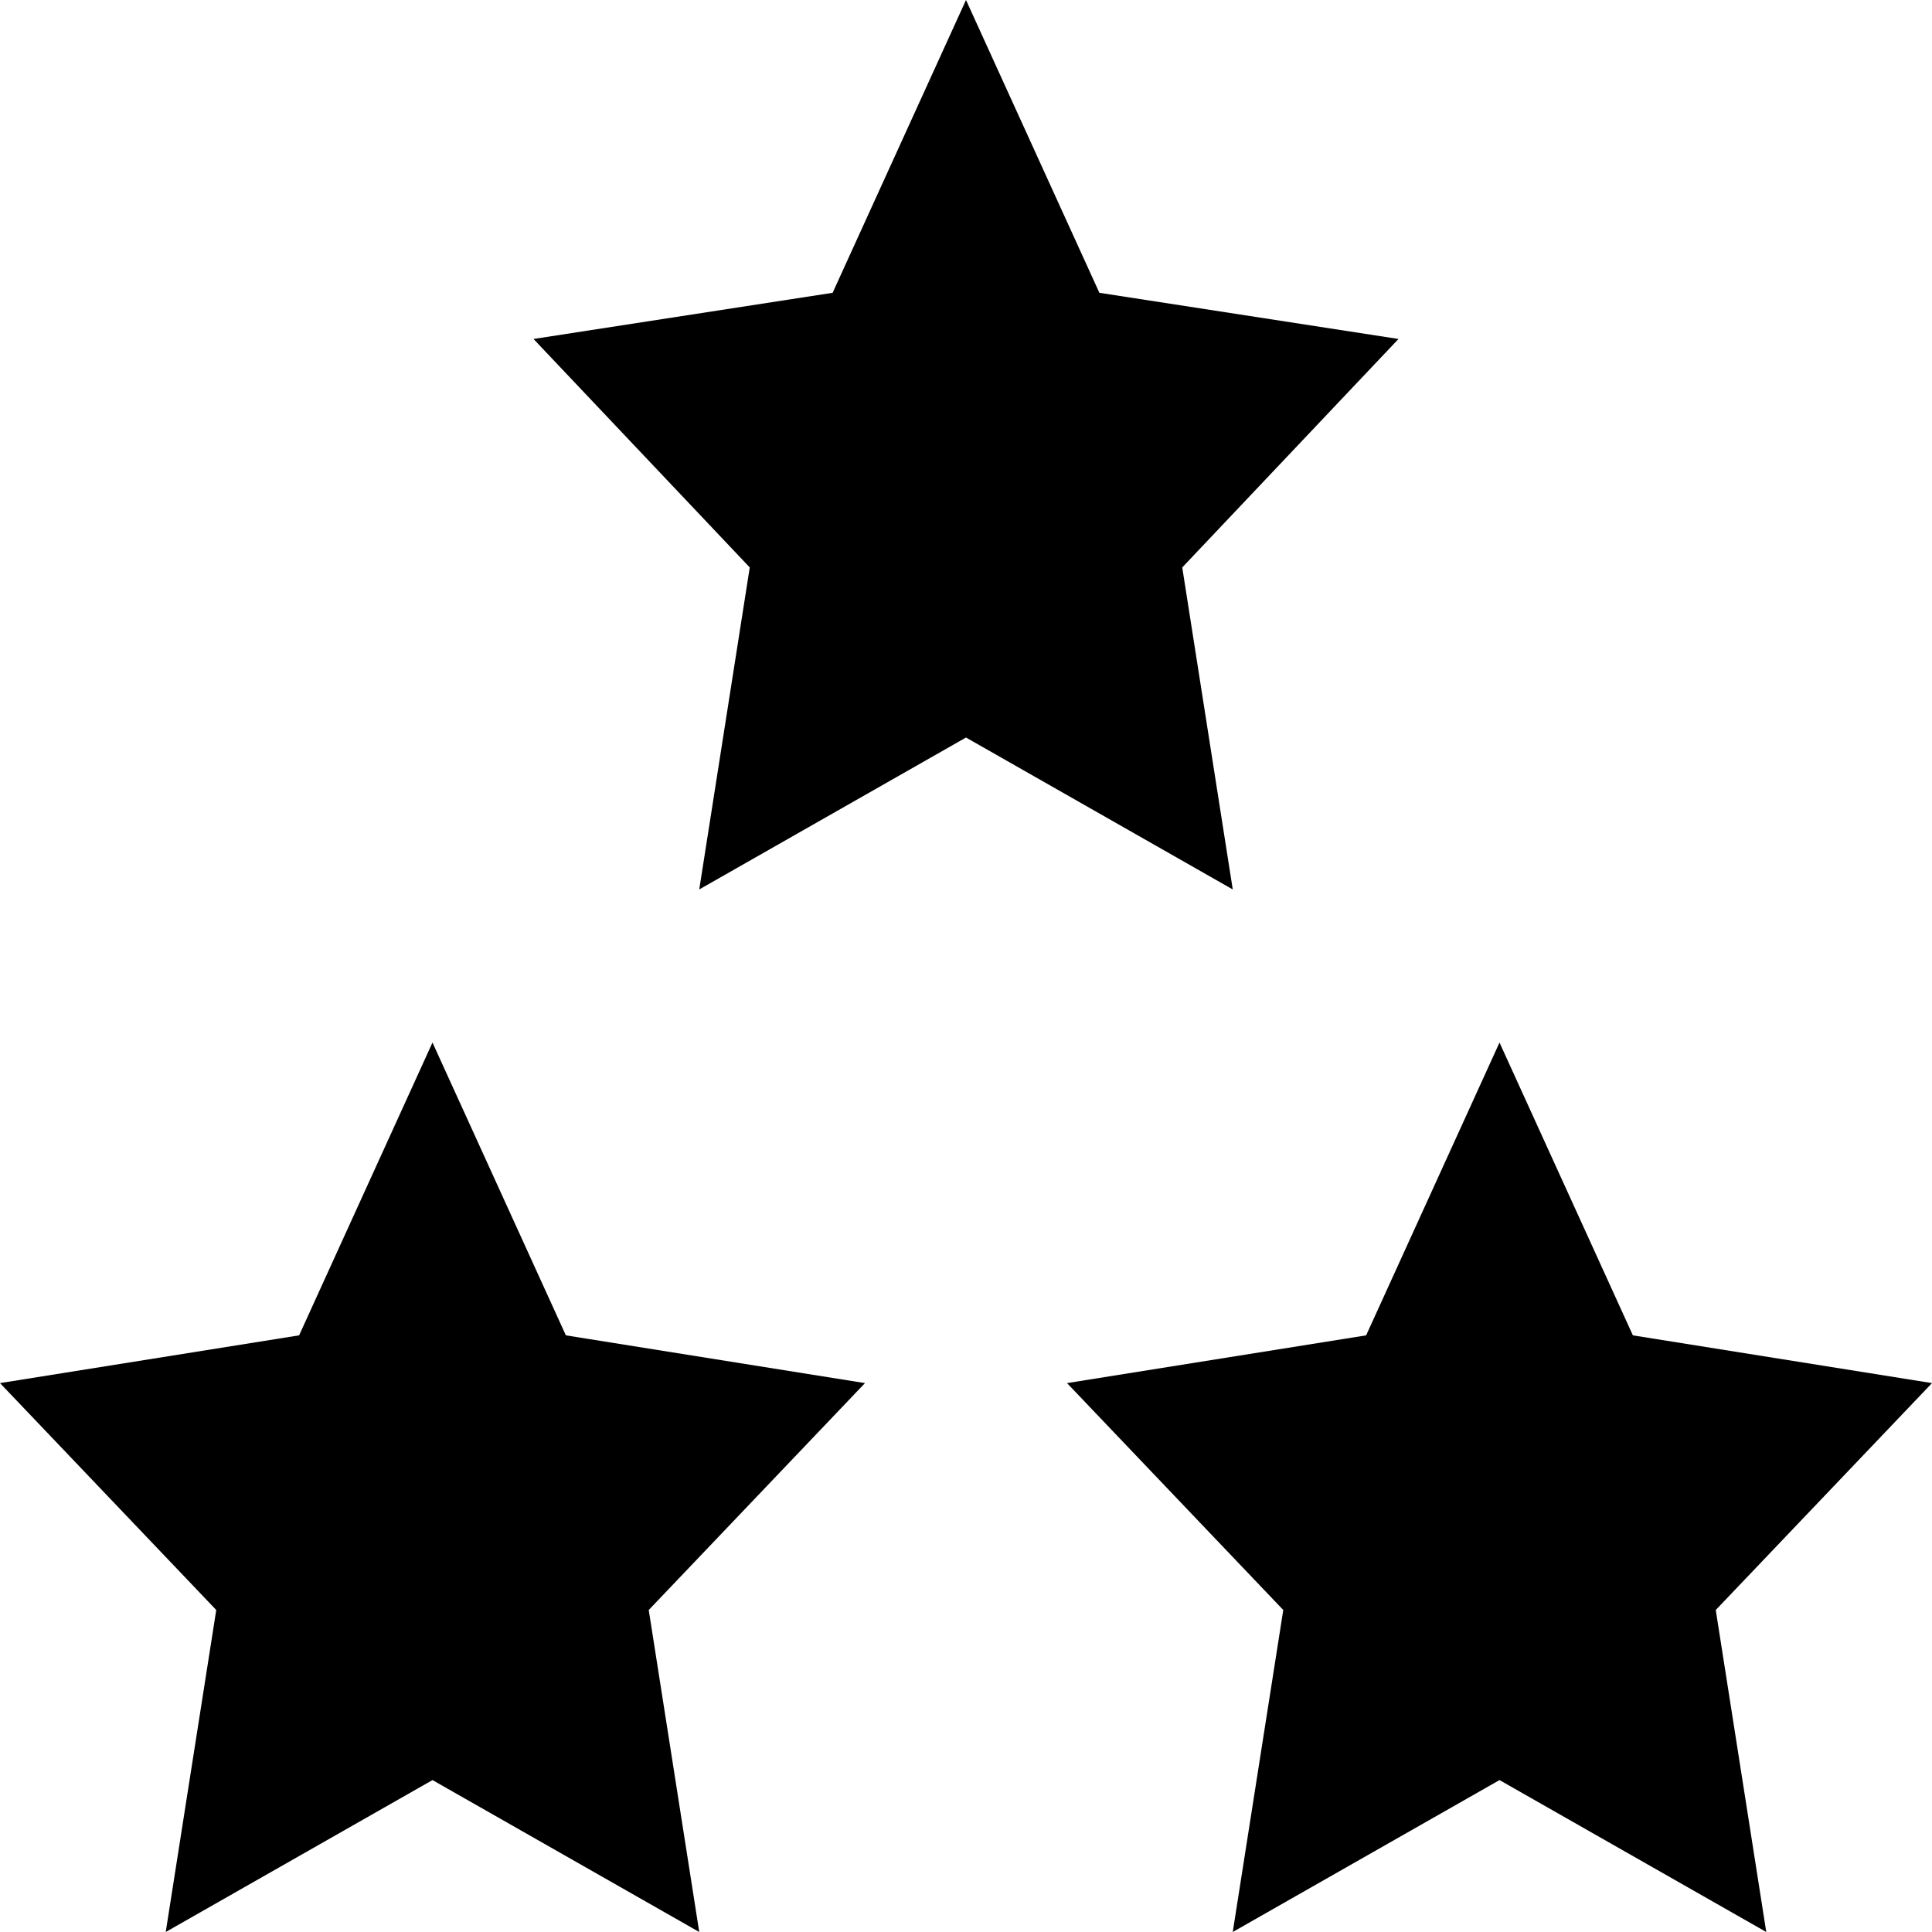
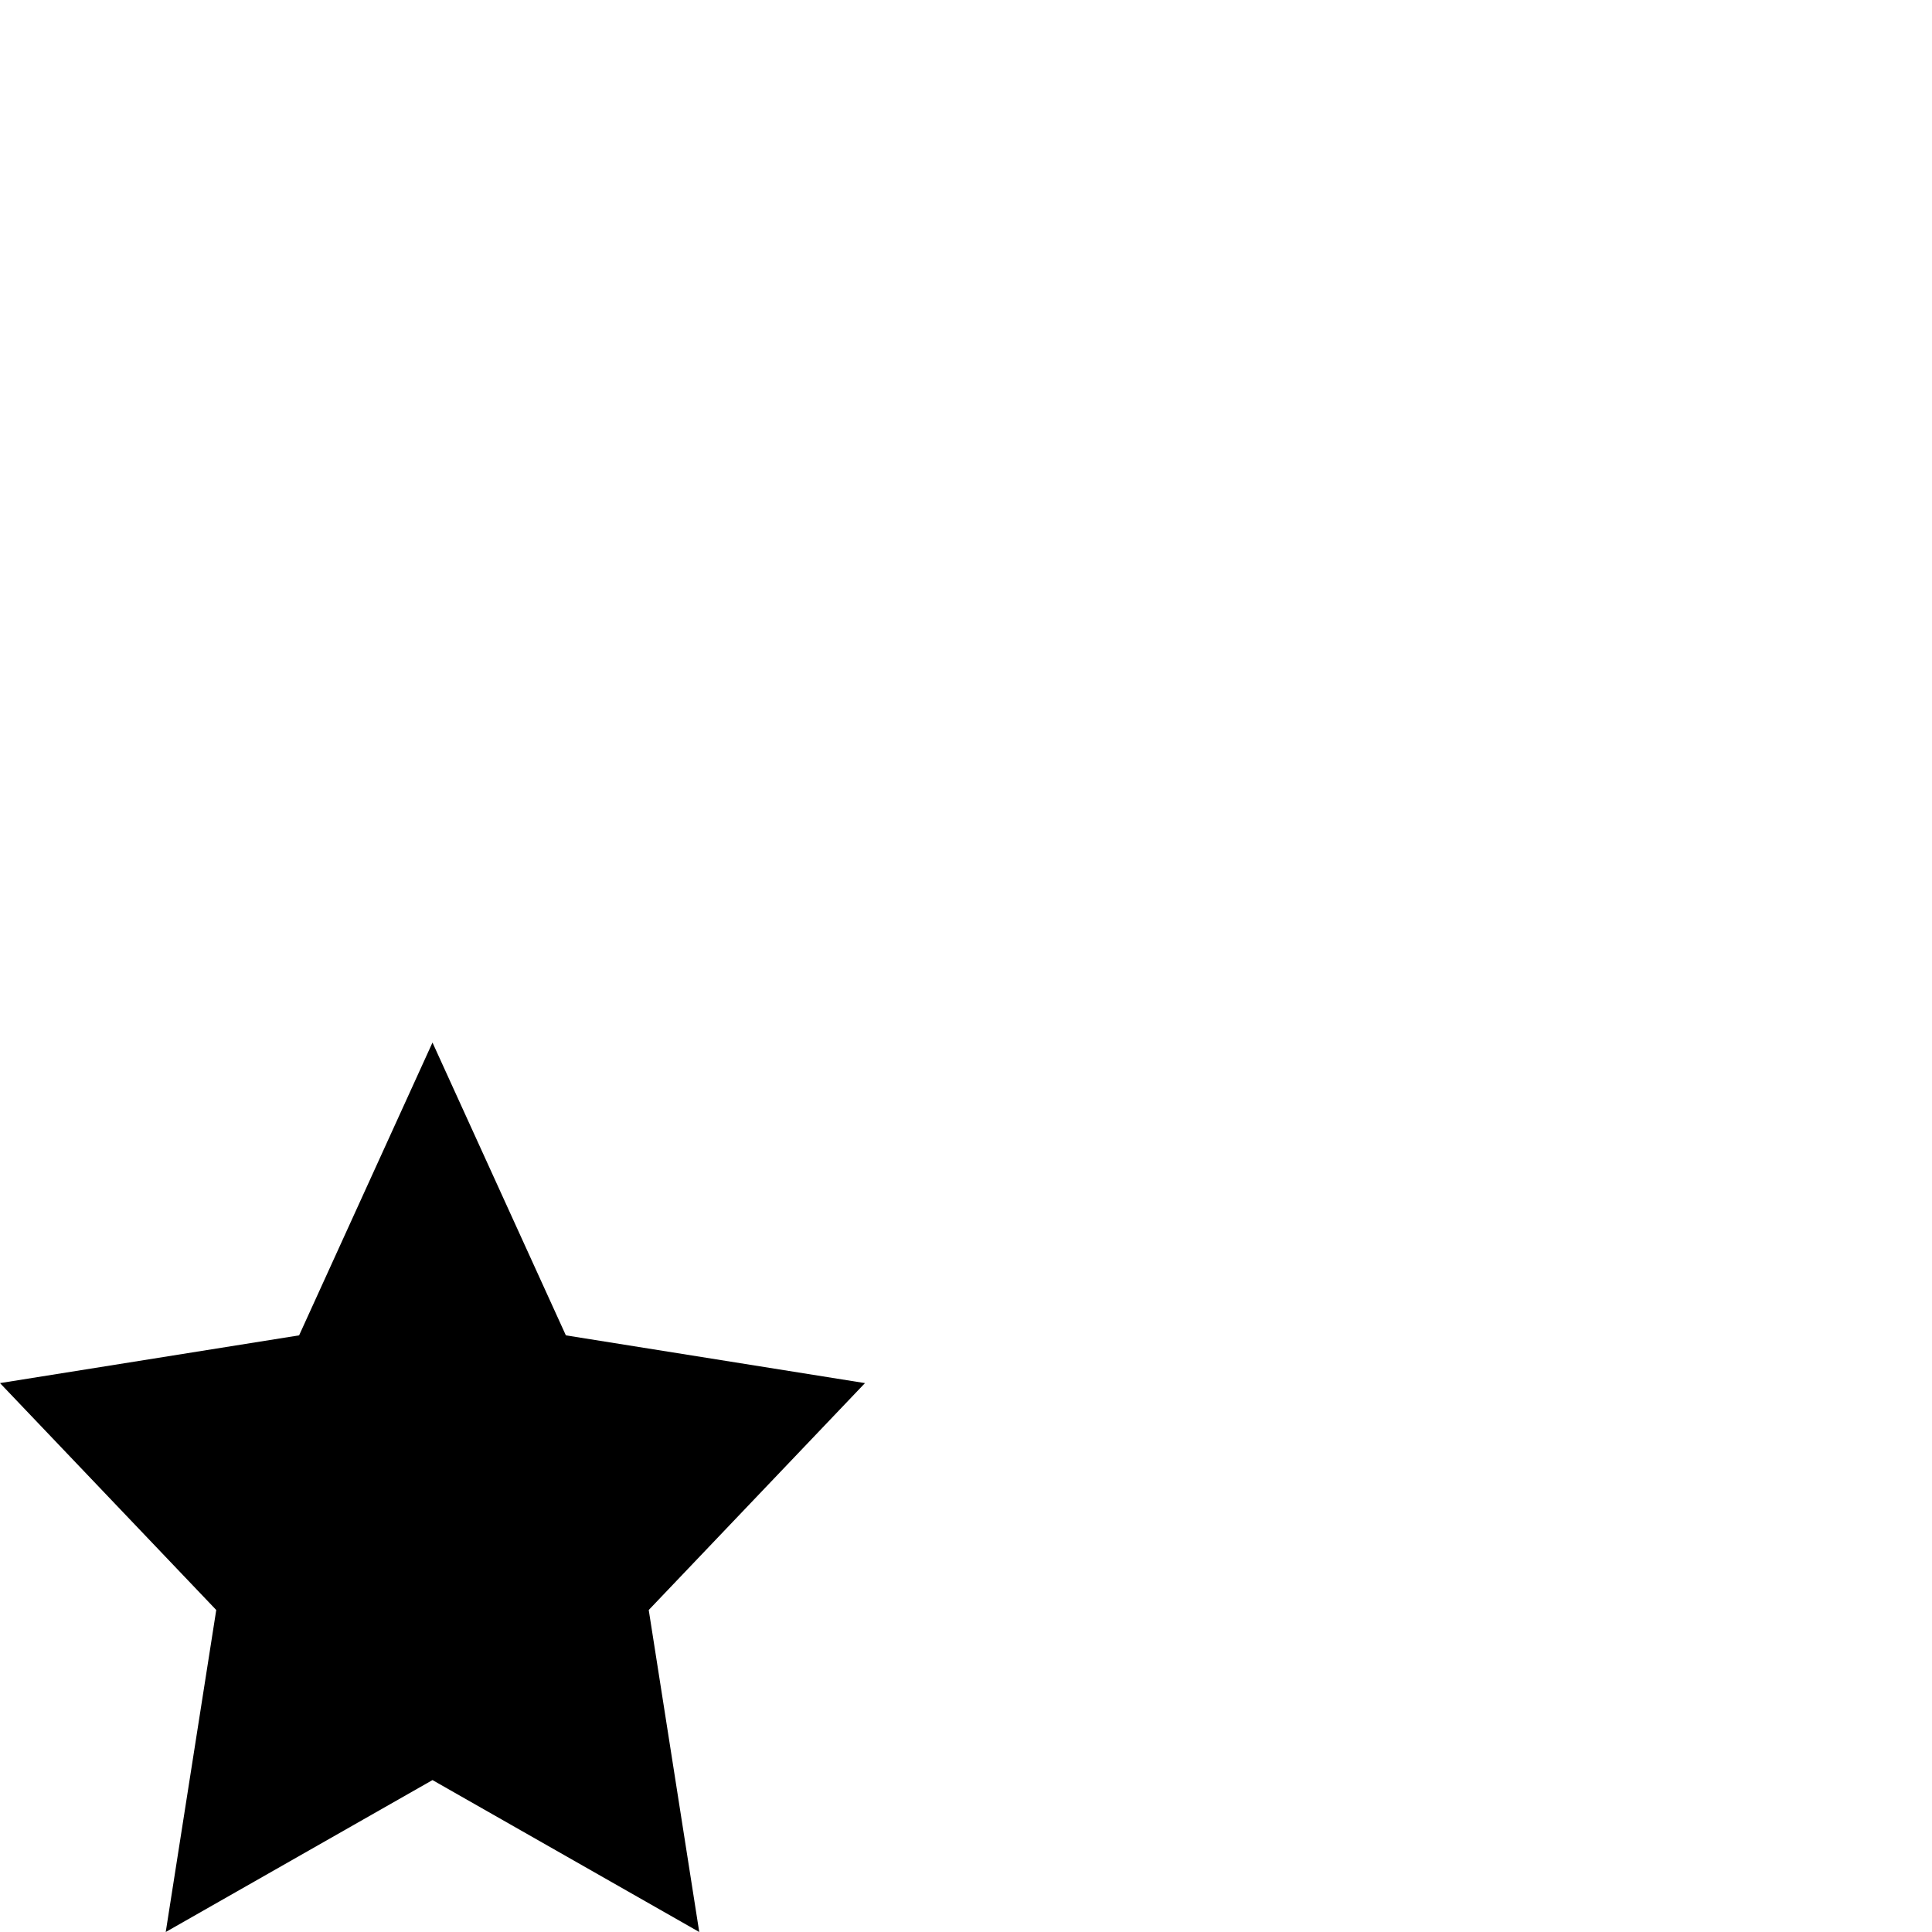
<svg xmlns="http://www.w3.org/2000/svg" fill="#000000" height="800px" width="800px" version="1.1" id="Capa_1" viewBox="0 0 489.6 489.6" xml:space="preserve">
  <g>
    <g>
-       <polygon points="299.6,143.8 354.4,85.9 278.6,74.2 244.8,0 211,74.2 135.2,85.9 190,143.8 177.2,225.4 244.8,186.9 312.4,225.4       " />
-       <polygon points="489.6,350.5 413.8,338.4 380,264.2 346.2,338.4 270.4,350.5 325.2,408 312.4,489.6 380,451.1 447.6,489.6     434.8,408   " />
      <polygon points="143.4,338.4 109.6,264.2 75.8,338.4 0,350.5 54.8,408 42,489.6 109.6,451.1 177.2,489.6 164.4,408 219.2,350.5       " />
    </g>
  </g>
</svg>